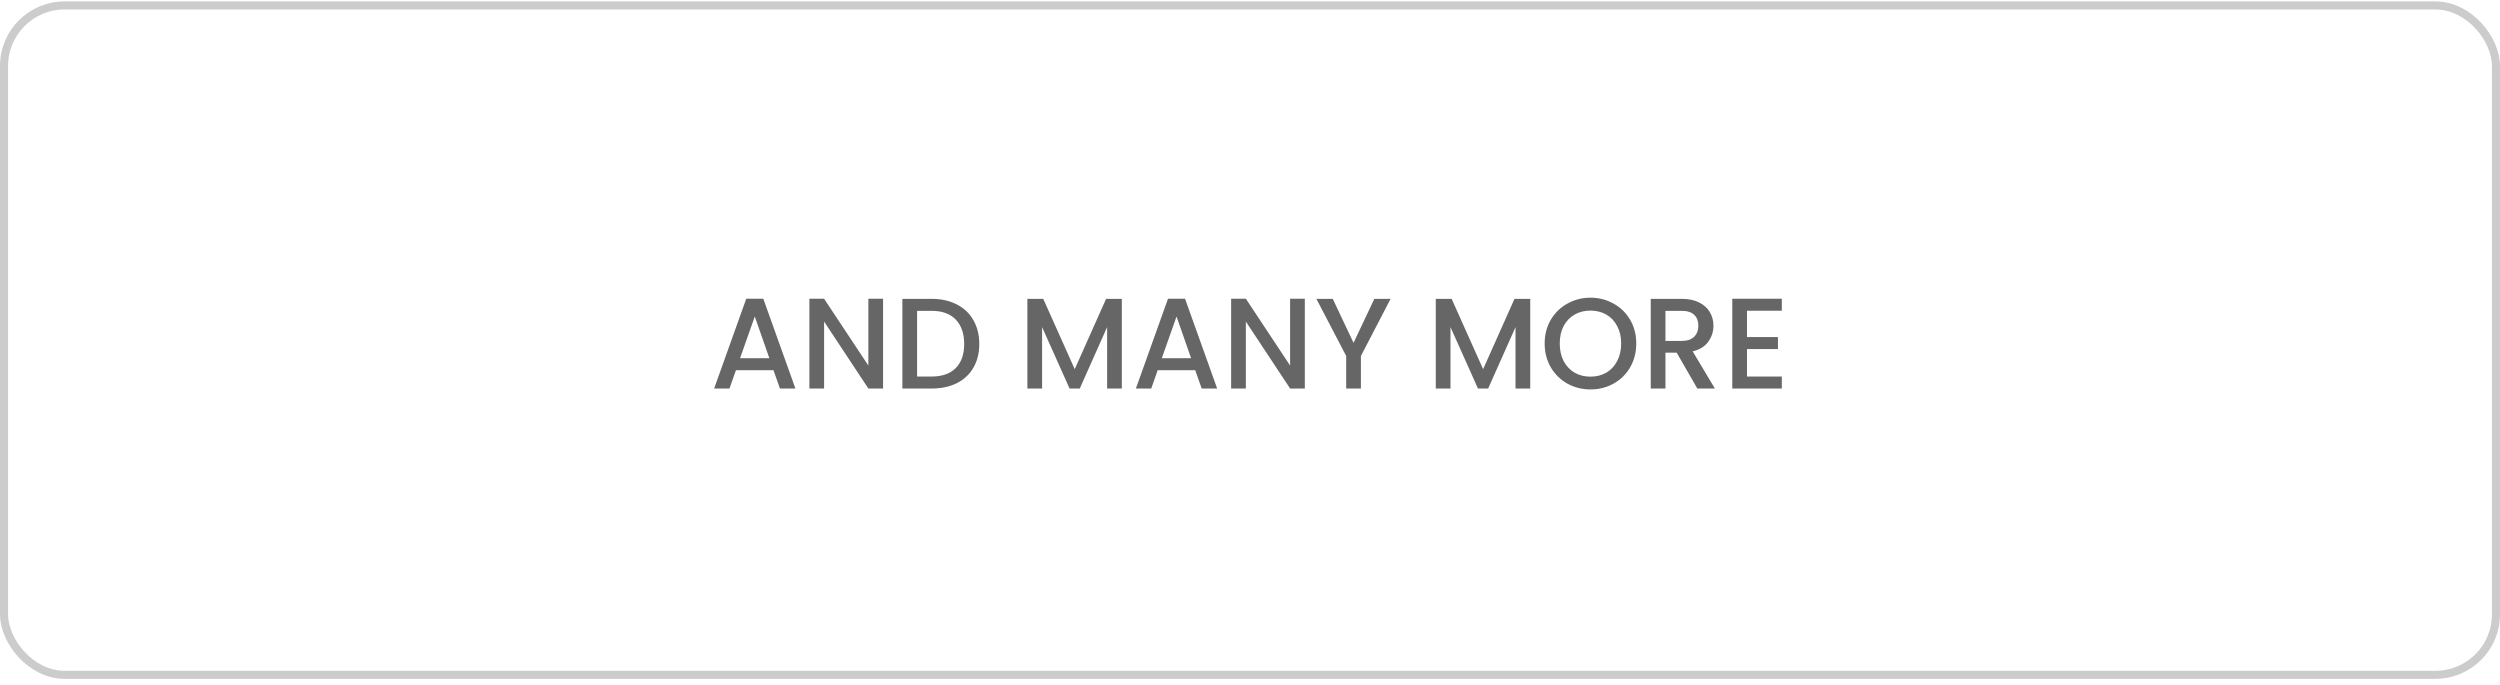
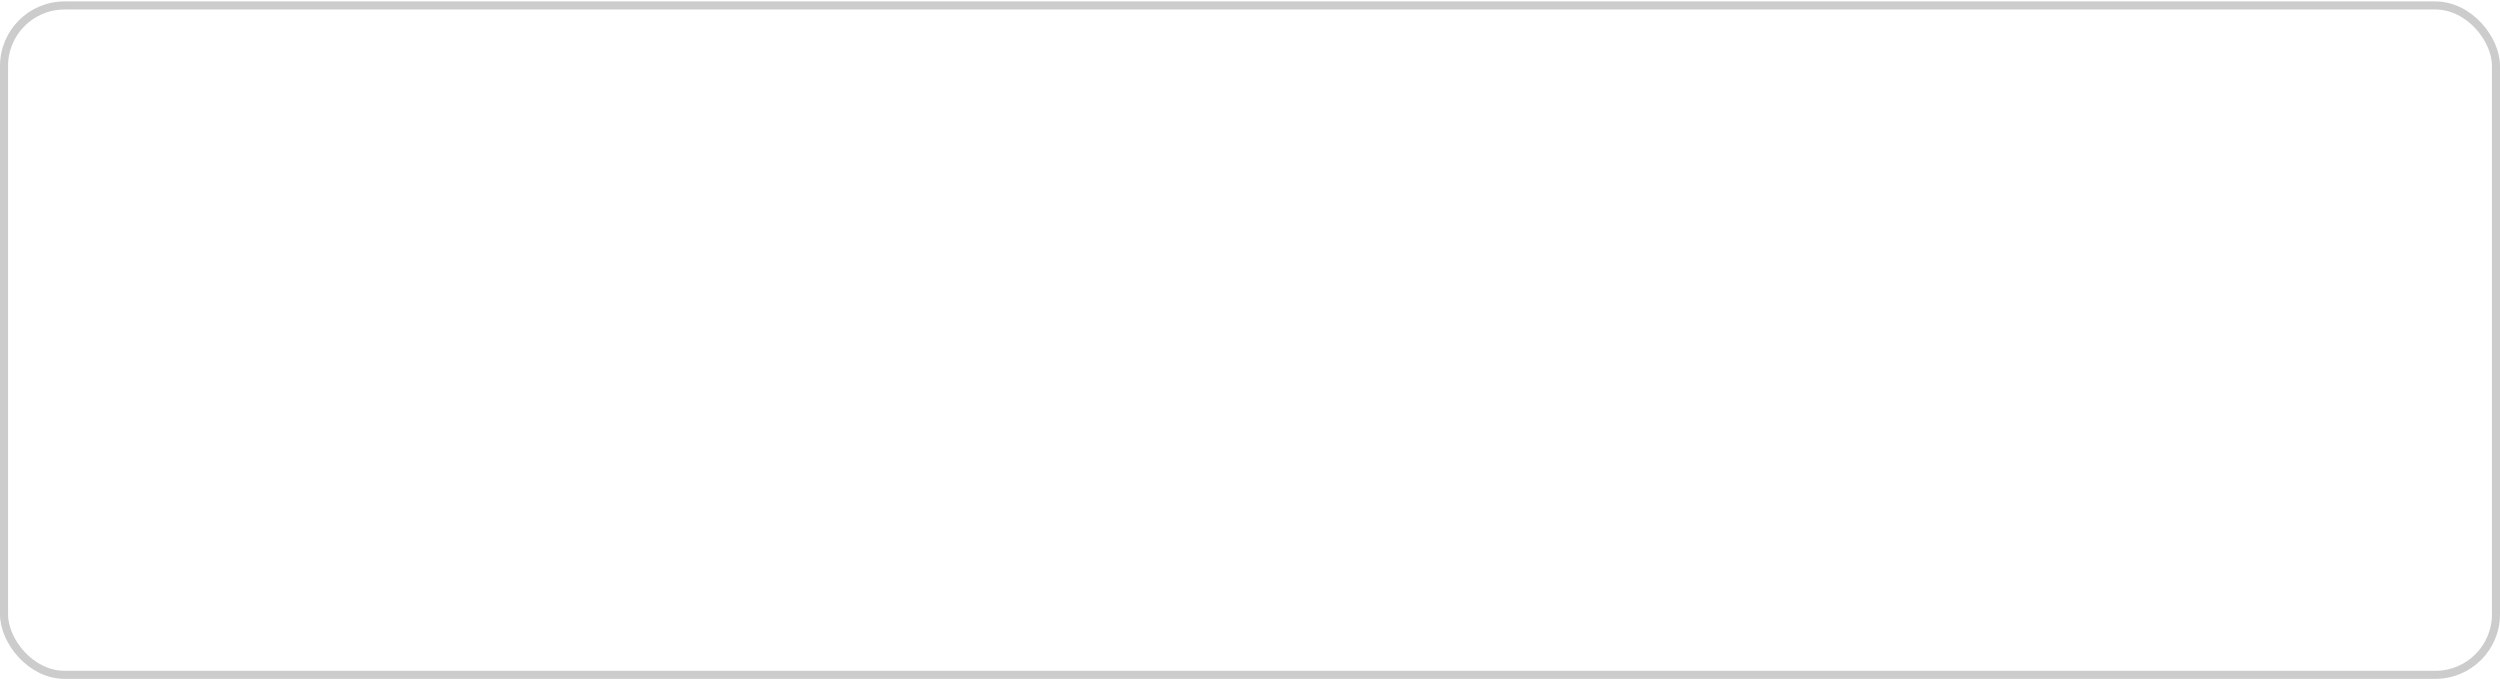
<svg xmlns="http://www.w3.org/2000/svg" width="310" height="85" viewBox="0 0 310 85" fill="none">
  <rect x="0.5" y="0.677" width="309" height="83" rx="7.5" stroke="black" stroke-opacity="0.2" />
-   <path d="M95.912 45.905H91.256L90.456 48.177H88.552L92.536 37.041H94.648L98.632 48.177H96.712L95.912 45.905ZM95.4 44.417L93.592 39.249L91.768 44.417H95.4ZM109.5 48.177H107.676L102.188 39.873V48.177H100.364V37.041H102.188L107.676 45.329V37.041H109.5V48.177ZM115.527 37.057C116.711 37.057 117.746 37.287 118.631 37.745C119.527 38.193 120.215 38.844 120.695 39.697C121.186 40.54 121.431 41.527 121.431 42.657C121.431 43.788 121.186 44.769 120.695 45.601C120.215 46.433 119.527 47.073 118.631 47.521C117.746 47.959 116.711 48.177 115.527 48.177H111.895V37.057H115.527ZM115.527 46.689C116.829 46.689 117.826 46.337 118.519 45.633C119.213 44.929 119.559 43.937 119.559 42.657C119.559 41.367 119.213 40.359 118.519 39.633C117.826 38.908 116.829 38.545 115.527 38.545H113.719V46.689H115.527ZM139.107 37.057V48.177H137.283V40.561L133.891 48.177H132.627L129.219 40.561V48.177H127.395V37.057H129.363L133.267 45.777L137.155 37.057H139.107ZM148.209 45.905H143.553L142.753 48.177H140.849L144.833 37.041H146.945L150.929 48.177H149.009L148.209 45.905ZM147.697 44.417L145.889 39.249L144.065 44.417H147.697ZM161.797 48.177H159.973L154.485 39.873V48.177H152.661V37.041H154.485L159.973 45.329V37.041H161.797V48.177ZM172.432 37.057L168.752 44.145V48.177H166.928V44.145L163.232 37.057H165.264L167.84 42.513L170.416 37.057H172.432ZM189.748 37.057V48.177H187.924V40.561L184.532 48.177H183.268L179.86 40.561V48.177H178.036V37.057H180.004L183.908 45.777L187.796 37.057H189.748ZM197.217 48.289C196.183 48.289 195.228 48.049 194.353 47.569C193.489 47.079 192.801 46.401 192.289 45.537C191.788 44.663 191.537 43.681 191.537 42.593C191.537 41.505 191.788 40.529 192.289 39.665C192.801 38.801 193.489 38.129 194.353 37.649C195.228 37.159 196.183 36.913 197.217 36.913C198.263 36.913 199.217 37.159 200.081 37.649C200.956 38.129 201.644 38.801 202.145 39.665C202.647 40.529 202.897 41.505 202.897 42.593C202.897 43.681 202.647 44.663 202.145 45.537C201.644 46.401 200.956 47.079 200.081 47.569C199.217 48.049 198.263 48.289 197.217 48.289ZM197.217 46.705C197.953 46.705 198.609 46.54 199.185 46.209C199.761 45.868 200.209 45.388 200.529 44.769C200.86 44.14 201.025 43.415 201.025 42.593C201.025 41.772 200.86 41.052 200.529 40.433C200.209 39.815 199.761 39.34 199.185 39.009C198.609 38.679 197.953 38.513 197.217 38.513C196.481 38.513 195.825 38.679 195.249 39.009C194.673 39.34 194.22 39.815 193.889 40.433C193.569 41.052 193.409 41.772 193.409 42.593C193.409 43.415 193.569 44.14 193.889 44.769C194.22 45.388 194.673 45.868 195.249 46.209C195.825 46.54 196.481 46.705 197.217 46.705ZM210.468 48.177L207.908 43.729H206.516V48.177H204.692V37.057H208.532C209.386 37.057 210.106 37.207 210.692 37.505C211.29 37.804 211.732 38.204 212.02 38.705C212.319 39.207 212.468 39.767 212.468 40.385C212.468 41.111 212.255 41.772 211.828 42.369C211.412 42.956 210.767 43.356 209.892 43.569L212.644 48.177H210.468ZM206.516 42.273H208.532C209.215 42.273 209.727 42.103 210.068 41.761C210.42 41.42 210.596 40.961 210.596 40.385C210.596 39.809 210.426 39.361 210.084 39.041C209.743 38.711 209.226 38.545 208.532 38.545H206.516V42.273ZM216.626 38.529V41.793H220.466V43.281H216.626V46.689H220.946V48.177H214.802V37.041H220.946V38.529H216.626Z" fill="black" fill-opacity="0.6" />
</svg>